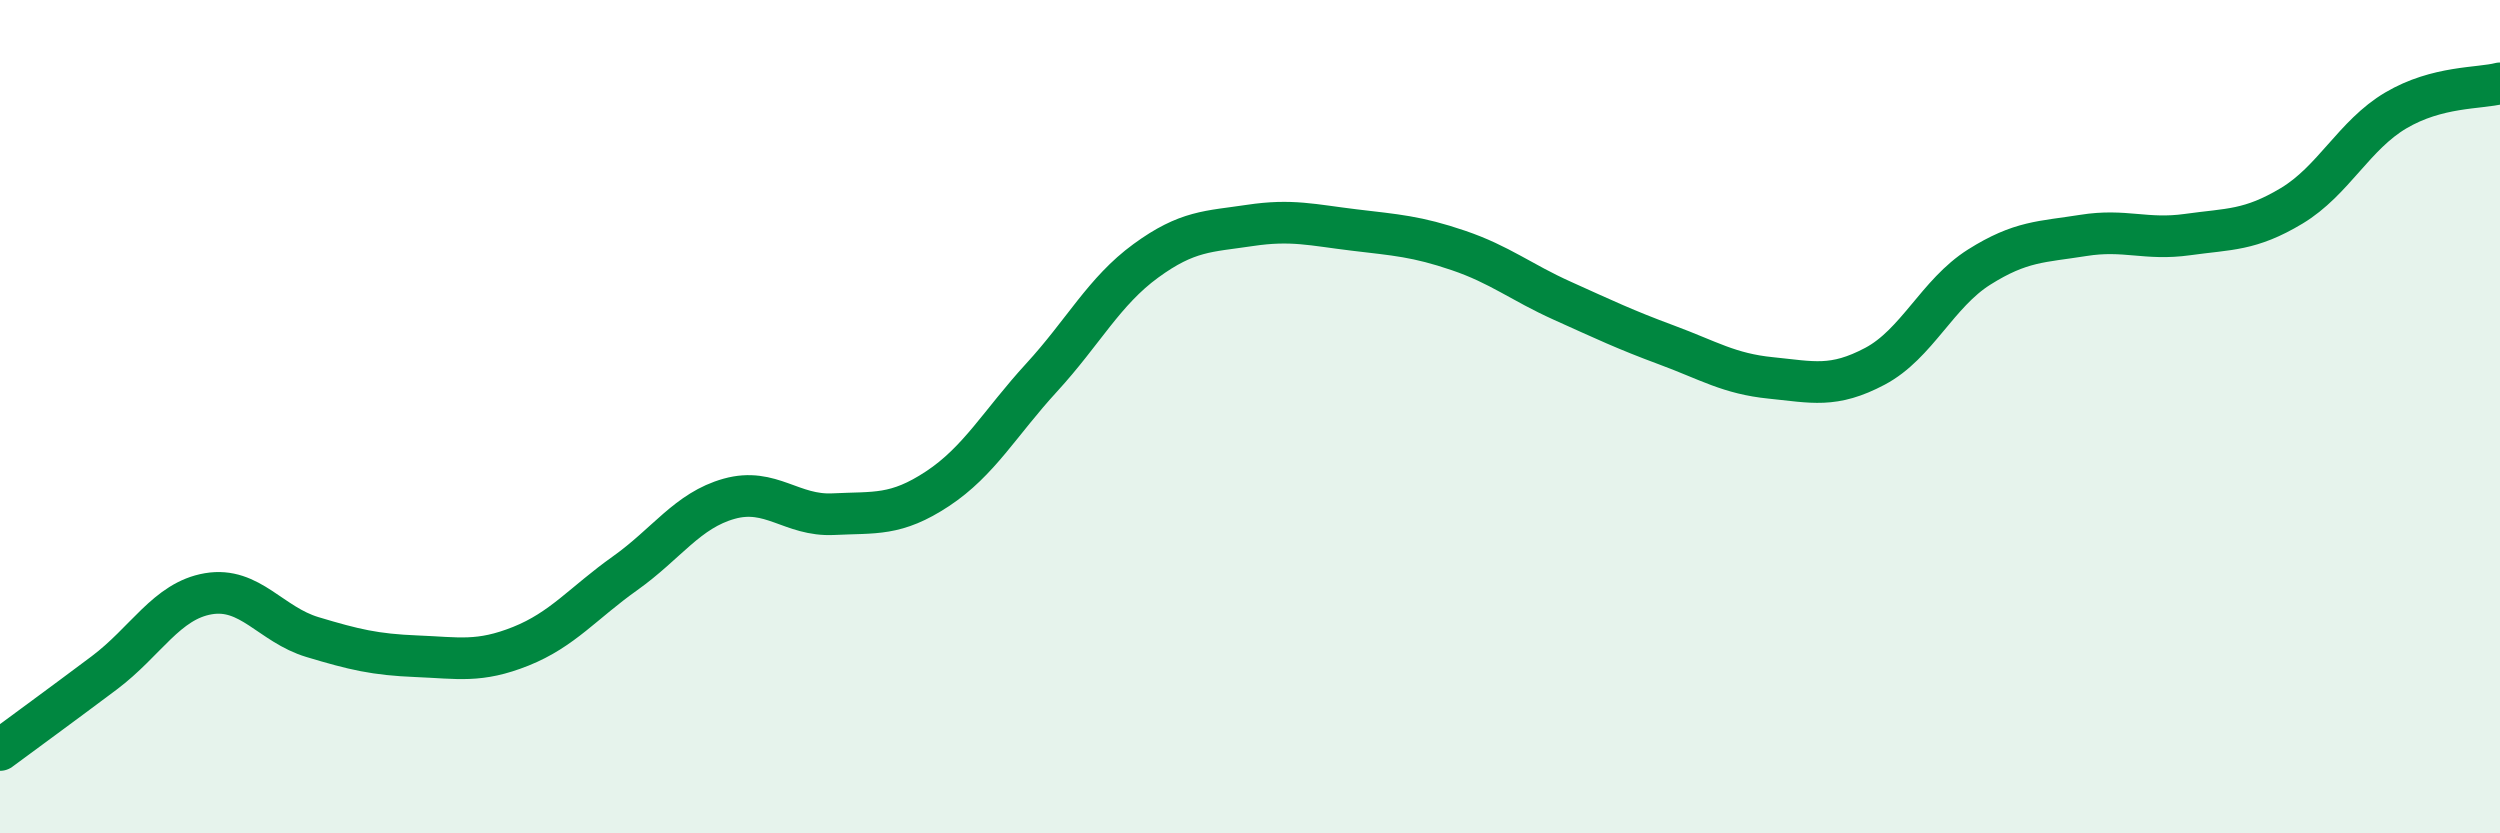
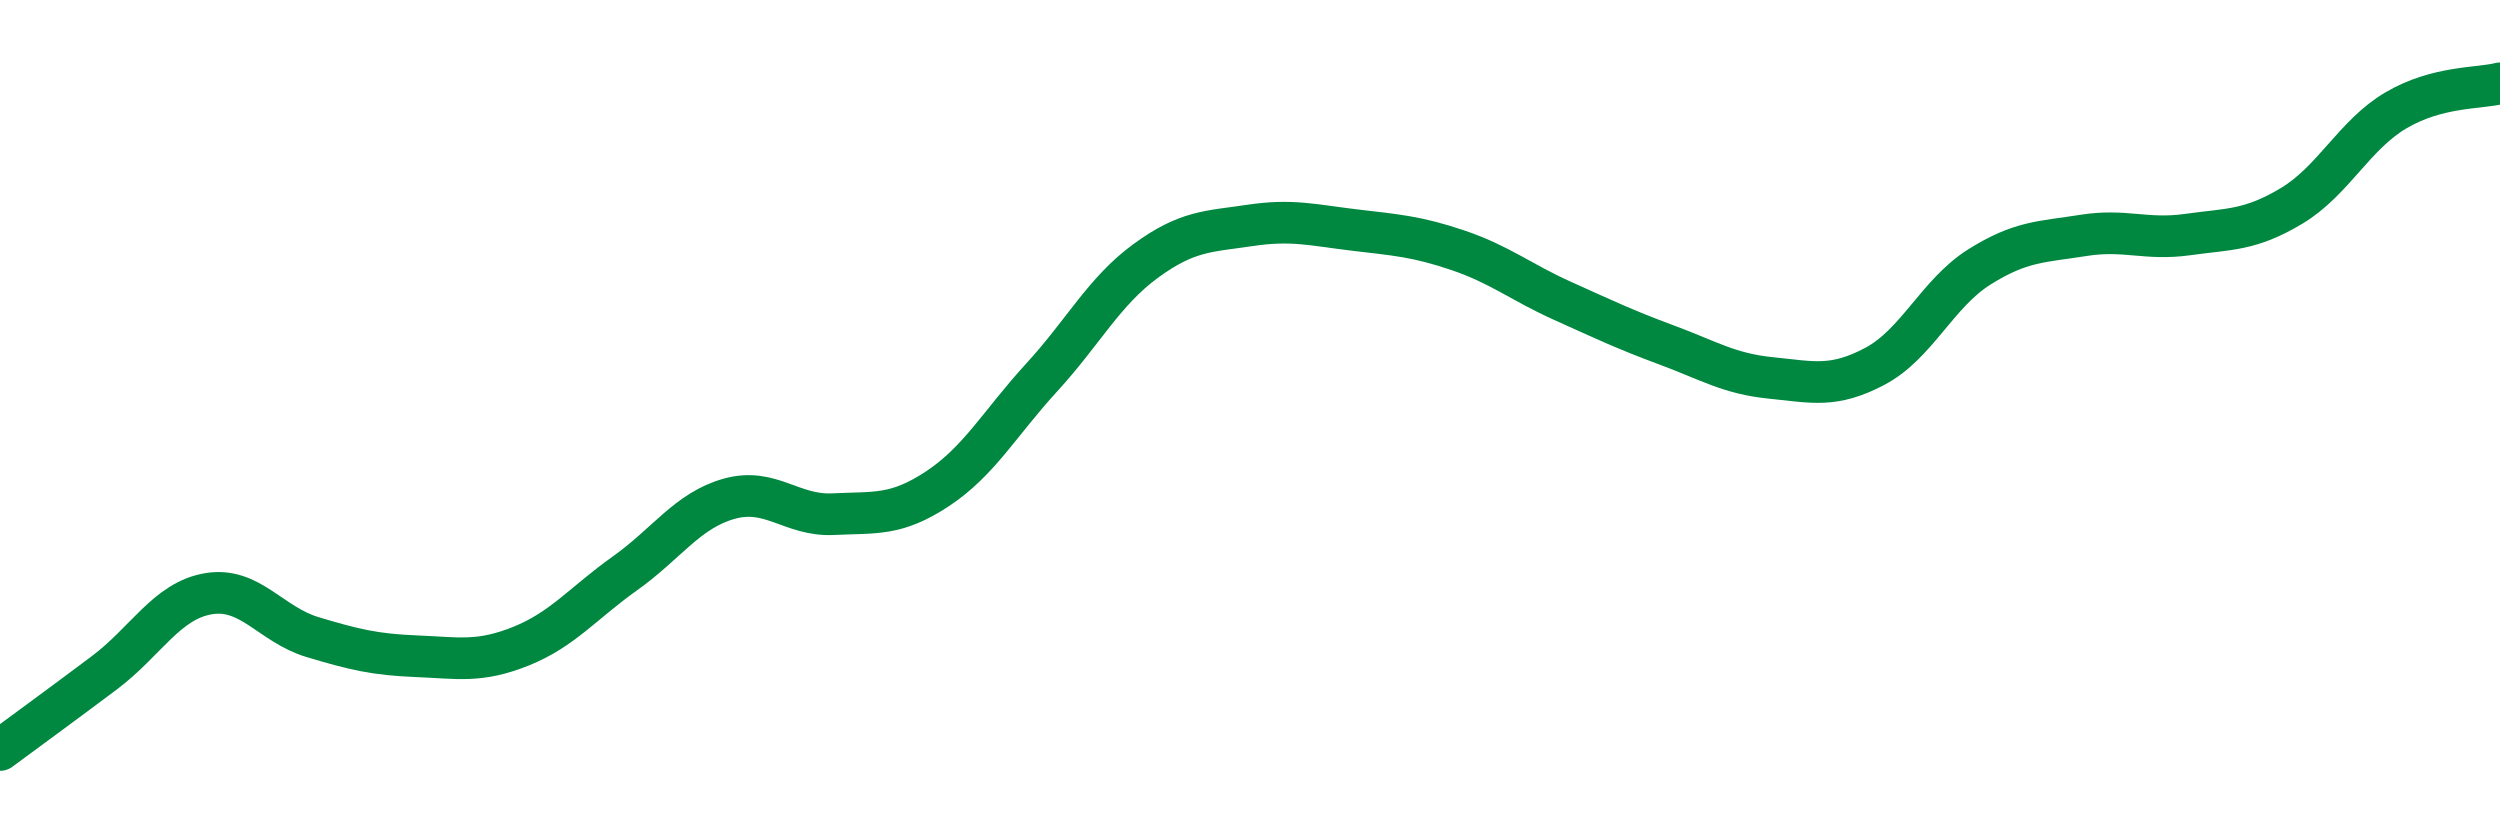
<svg xmlns="http://www.w3.org/2000/svg" width="60" height="20" viewBox="0 0 60 20">
-   <path d="M 0,18 C 0.5,17.63 1.5,16.9 2.5,16.15 C 3.5,15.4 4,14.42 5,14.25 C 6,14.08 6.5,14.99 7.5,15.29 C 8.5,15.59 9,15.71 10,15.75 C 11,15.79 11.5,15.91 12.5,15.51 C 13.5,15.11 14,14.47 15,13.76 C 16,13.05 16.5,12.25 17.5,11.97 C 18.5,11.69 19,12.39 20,12.34 C 21,12.29 21.5,12.39 22.5,11.73 C 23.5,11.07 24,10.15 25,9.06 C 26,7.97 26.5,6.99 27.5,6.26 C 28.5,5.53 29,5.56 30,5.41 C 31,5.26 31.5,5.4 32.5,5.52 C 33.5,5.64 34,5.67 35,6.01 C 36,6.35 36.5,6.77 37.5,7.22 C 38.5,7.67 39,7.91 40,8.28 C 41,8.65 41.5,8.97 42.5,9.07 C 43.5,9.17 44,9.32 45,8.79 C 46,8.26 46.5,7.04 47.5,6.41 C 48.5,5.78 49,5.81 50,5.65 C 51,5.49 51.5,5.77 52.5,5.63 C 53.5,5.49 54,5.54 55,4.94 C 56,4.34 56.5,3.24 57.5,2.65 C 58.5,2.06 59.5,2.13 60,2L60 20L0 20Z" fill="#008740" opacity="0.1" stroke-linecap="round" stroke-linejoin="round" />
  <path d="M 0,18 C 0.5,17.63 1.5,16.9 2.5,16.15 C 3.5,15.4 4,14.42 5,14.25 C 6,14.08 6.5,14.99 7.5,15.29 C 8.5,15.59 9,15.71 10,15.75 C 11,15.79 11.5,15.91 12.5,15.51 C 13.5,15.11 14,14.47 15,13.76 C 16,13.05 16.5,12.25 17.5,11.97 C 18.5,11.69 19,12.39 20,12.34 C 21,12.29 21.5,12.39 22.5,11.73 C 23.5,11.07 24,10.15 25,9.06 C 26,7.97 26.5,6.99 27.5,6.26 C 28.5,5.53 29,5.56 30,5.41 C 31,5.26 31.5,5.4 32.5,5.52 C 33.5,5.64 34,5.67 35,6.01 C 36,6.35 36.5,6.77 37.5,7.22 C 38.5,7.67 39,7.91 40,8.28 C 41,8.65 41.5,8.97 42.5,9.07 C 43.5,9.17 44,9.32 45,8.79 C 46,8.26 46.5,7.04 47.5,6.41 C 48.5,5.78 49,5.81 50,5.65 C 51,5.49 51.5,5.77 52.5,5.63 C 53.5,5.49 54,5.54 55,4.94 C 56,4.34 56.5,3.24 57.5,2.65 C 58.5,2.06 59.5,2.13 60,2" stroke="#008740" stroke-width="1" fill="none" stroke-linecap="round" stroke-linejoin="round" />
</svg>